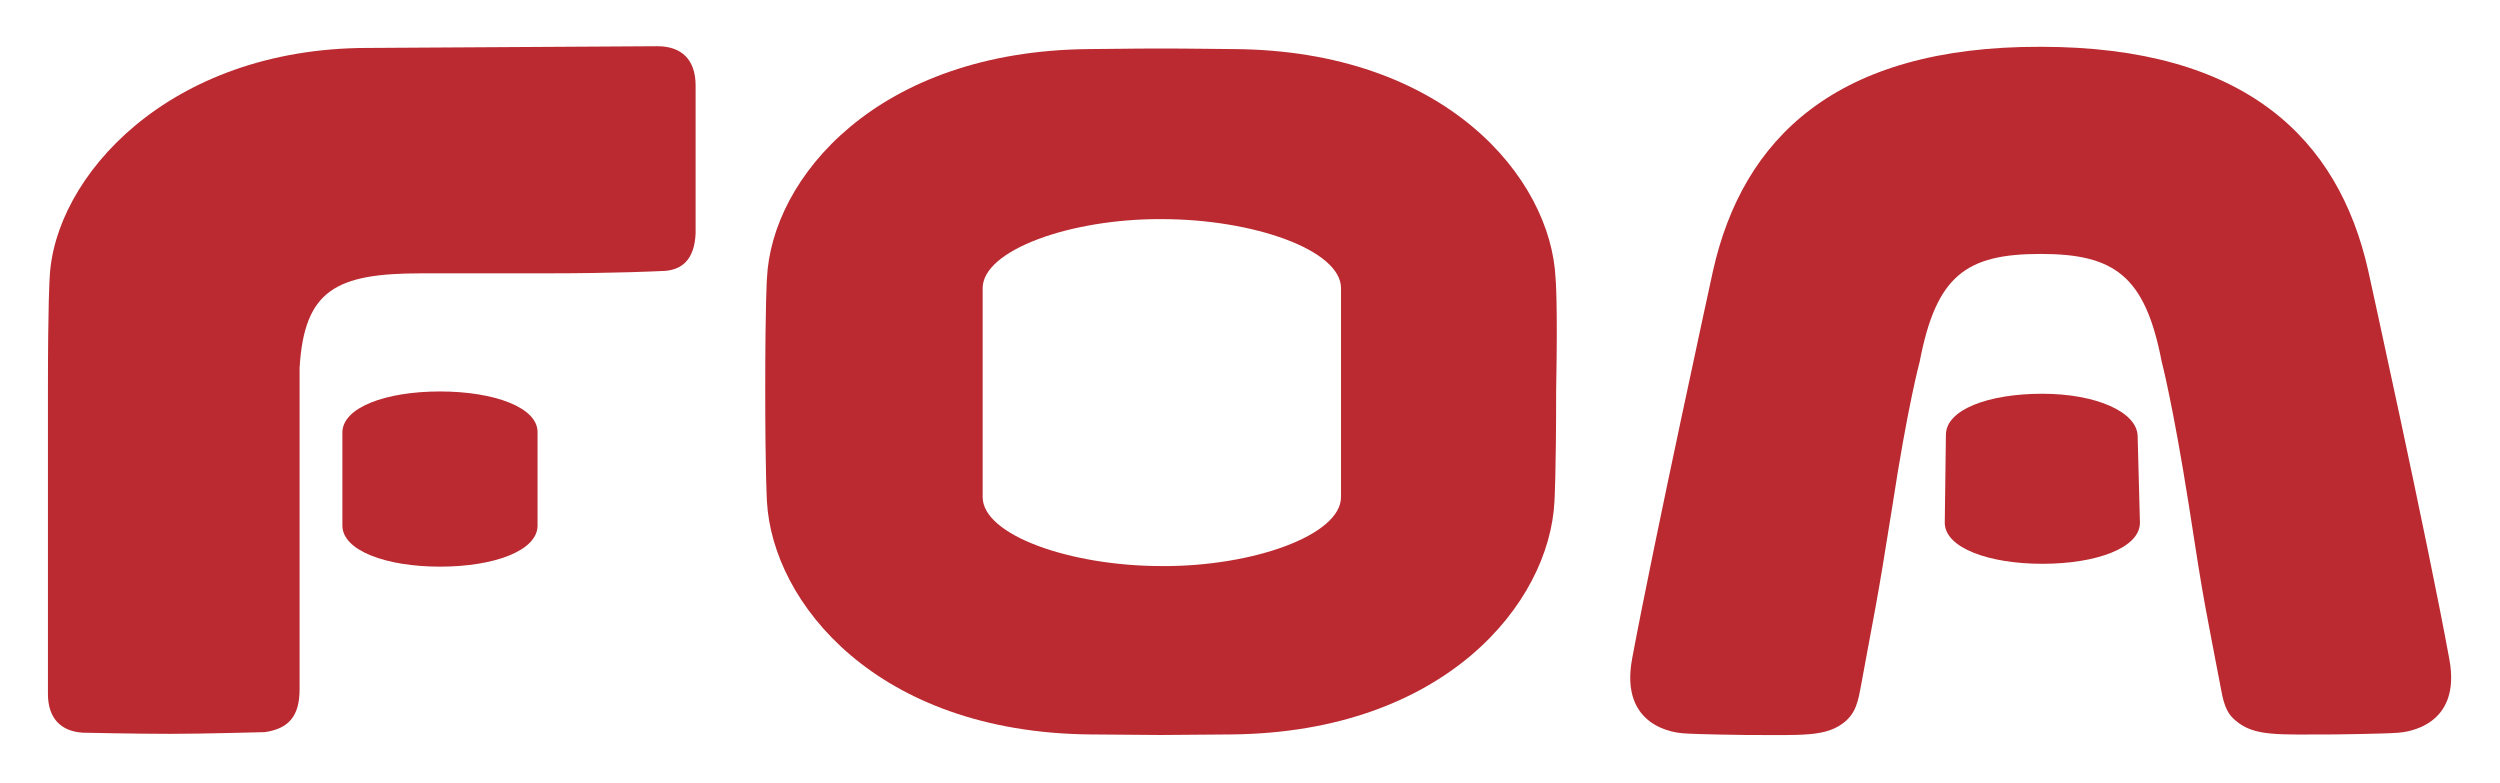
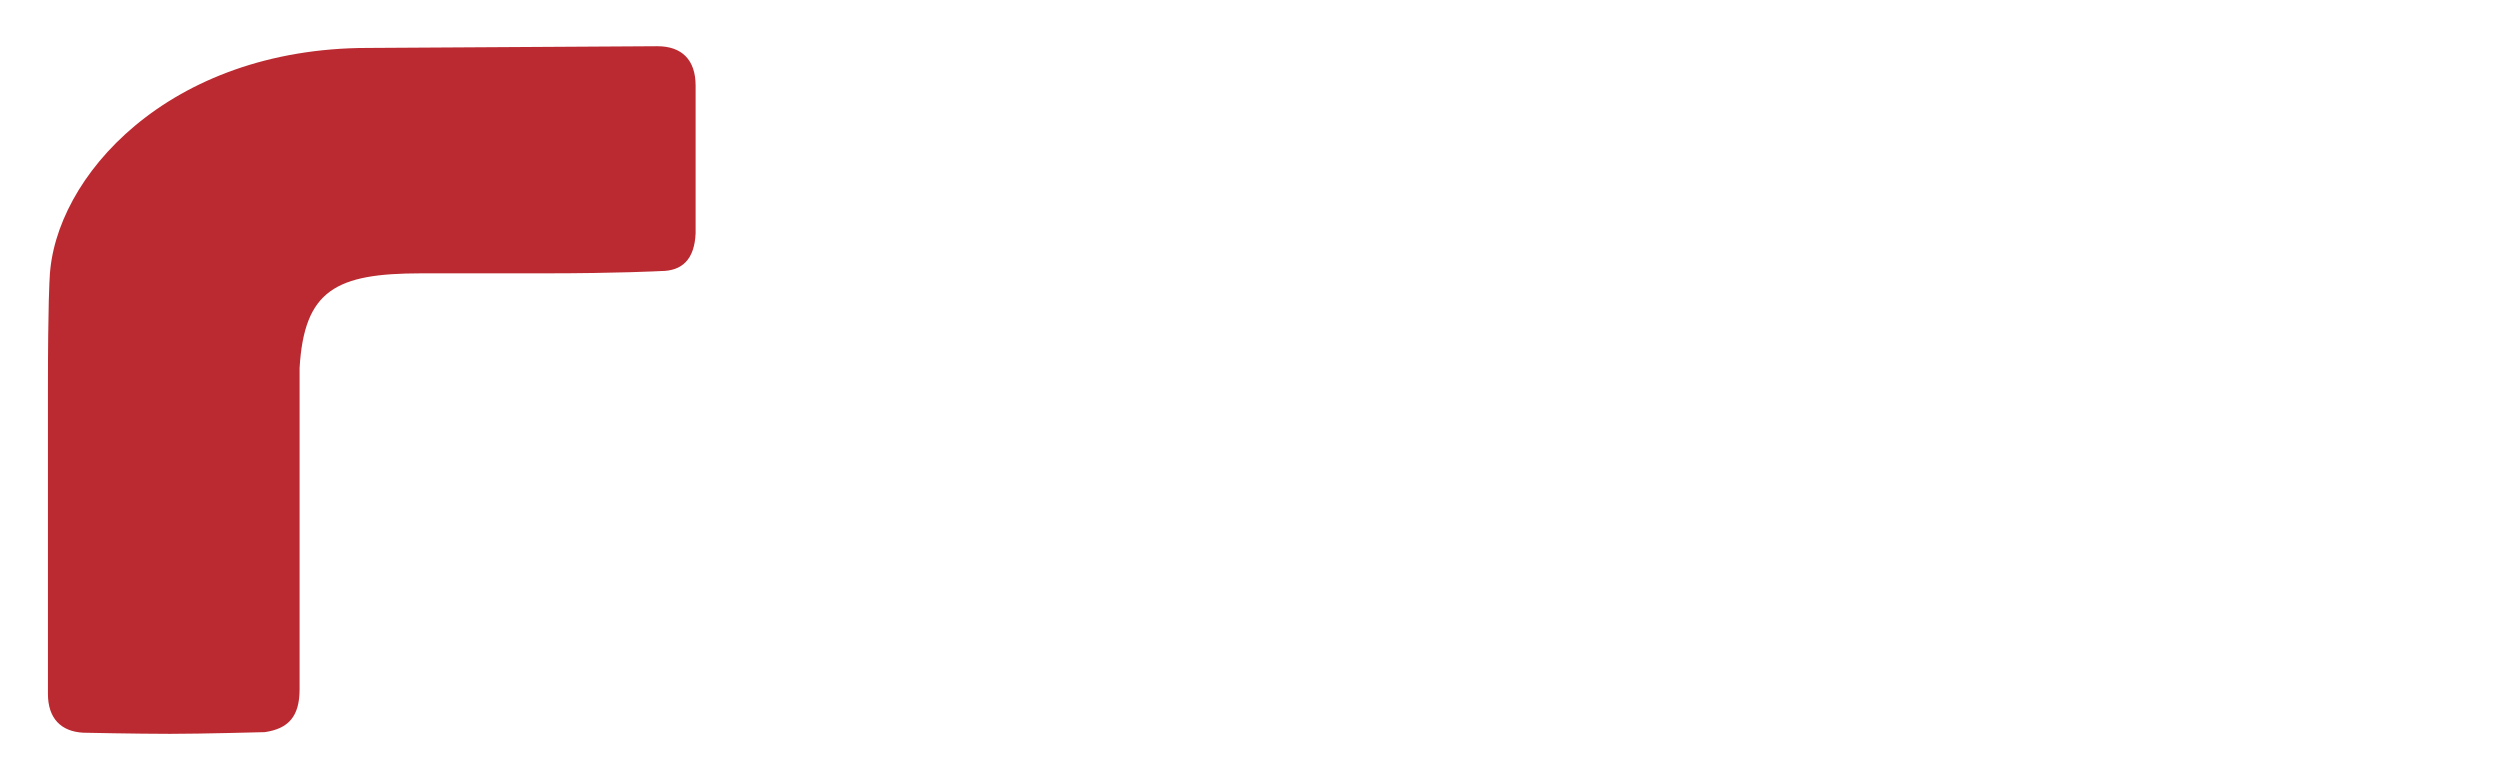
<svg xmlns="http://www.w3.org/2000/svg" version="1.1" id="Lag_1" x="0px" y="0px" viewBox="0 0 438.1 137.2" style="enable-background:new 0 0 438.1 137.2;" xml:space="preserve">
  <style type="text/css">
	.st0{fill:#BA2A30;}
</style>
  <g>
-     <path class="st0" d="M272.6,48.8c-0.8-17.6-19.3-40-56.5-40.2c-7-0.1-12.6-0.1-12.6-0.1s-5.6,0-12.6,0.1   c-37.2,0.3-55.7,22.6-56.5,40.2c0,0-0.3,4-0.3,19.5c0,14.9,0.3,19.6,0.3,19.6c1,17.8,19.3,40.4,56.5,40.8l12.5,0.1l12.5-0.1   c37.2-0.4,55.6-22.9,56.5-40.8c0,0,0.3-4.7,0.3-19.6C273,52.8,272.6,48.8,272.6,48.8z M235,87.1c0,6.7-15.5,12.2-31.4,12.1   c-16,0-31.4-5.4-31.4-12.1V50.5c0-6.7,15.5-12.2,31.4-12.1c16,0,31.4,5.4,31.4,12.1V87.1z" />
-   </g>
-   <path class="st0" d="M357.6,44.5c12.9,0,18.3,3.8,21.2,18.8c0,0,2,7.6,4.8,25.4c0,0,0,0,0,0l0,0c2.7,17.7,3,18.3,5.6,32  c0.6,3.5,1.4,4.6,2.6,5.6c3.3,2.8,7.4,2.4,17.4,2.4c0,0,8.8-0.1,11.1-0.3c1.2-0.1,11.2-1,8.9-13C425.4,94.6,415,47.4,415,47.4  c-5.2-23.1-21.5-39.2-57.4-39.2c-35.9-0.1-52.2,16.1-57.4,39.2c0,0-10.3,47.2-14.2,68.1c-2.2,12,7.7,12.9,8.9,13  c2.3,0.2,11.1,0.3,11.1,0.3c9.9,0,14.1,0.4,17.4-2.4c1.2-1.1,2-2.2,2.6-5.6c2.5-13.7,2.8-14.3,5.6-32l0,0c0,0,0,0,0,0  c2.7-17.7,4.8-25.4,4.8-25.4C339.3,48.3,344.5,44.5,357.6,44.5z" />
+     </g>
  <path class="st0" d="M64.5,8.4c-35,0-55.1,22.7-55.8,40.4c0,0-0.3,4-0.3,19.6c0,0,0,53.2,0,53.2c0,4.3,2.3,6.6,6.2,6.8l0,0  c0,0,9.4,0.2,15.2,0.2c5.6,0,16.6-0.3,16.6-0.3c4.1-0.6,6.1-2.7,6.1-7.5c0,0,0-10.4,0-28.8c0-18.4,0-27.5,0-27.5  c0.8-13.7,6.4-16.6,21.3-16.6c0,0,10.5,0,21.6,0c12.9,0,20.4-0.4,20.4-0.4c3.8,0,5.9-2.1,6.1-6.6l0,0l0-25.9c0-4.5-2.4-6.9-6.7-6.9  L64.5,8.4z" />
-   <path class="st0" d="M77.1,68.6L77.1,68.6c-9.5,0-17.1,2.8-17.1,7.2v16.3c0,4.4,7.7,7.2,17.1,7.2h0c9.5,0,17.1-2.8,17.1-7.2V75.8  C94.3,71.4,86.6,68.6,77.1,68.6" />
-   <path class="st0" d="M357.9,69L357.9,69c-9.5,0-16.9,2.8-16.9,7.2l-0.2,15.4c0,4.4,7.7,7.2,17.1,7.2h0c9.5,0,17.1-2.8,17.1-7.2  l-0.4-15.1C374.6,72.2,367.3,69,357.9,69" />
</svg>